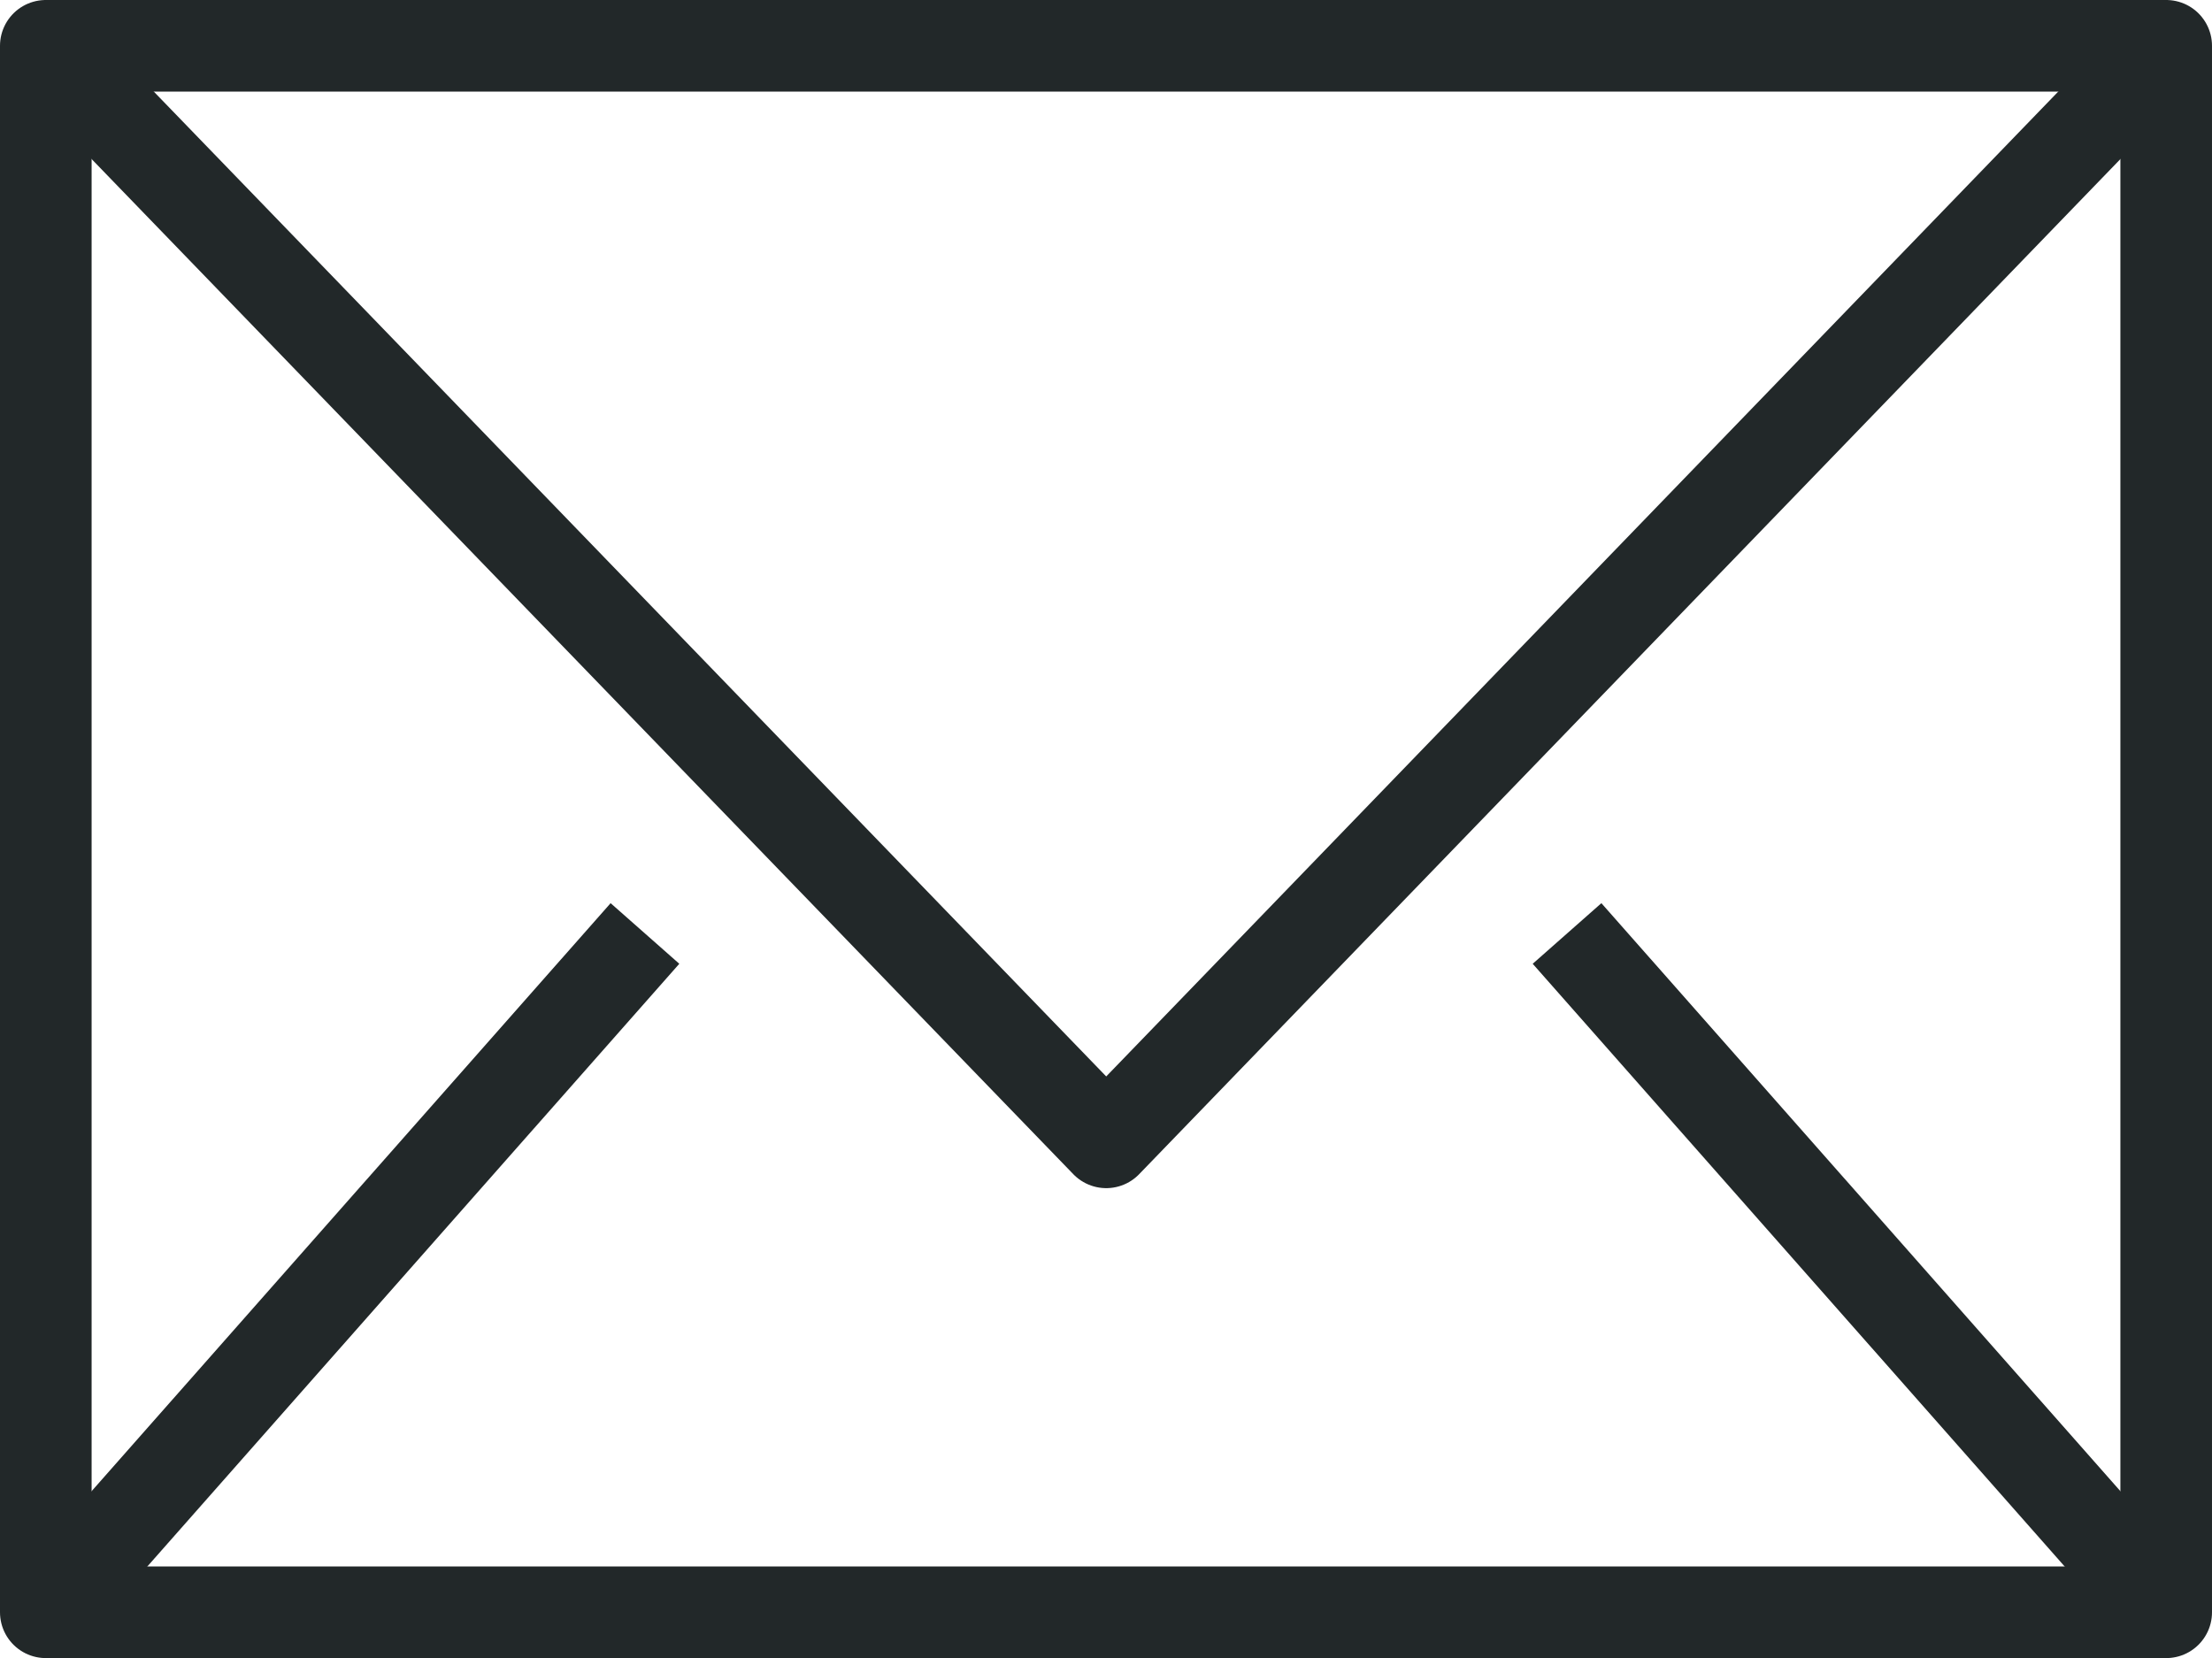
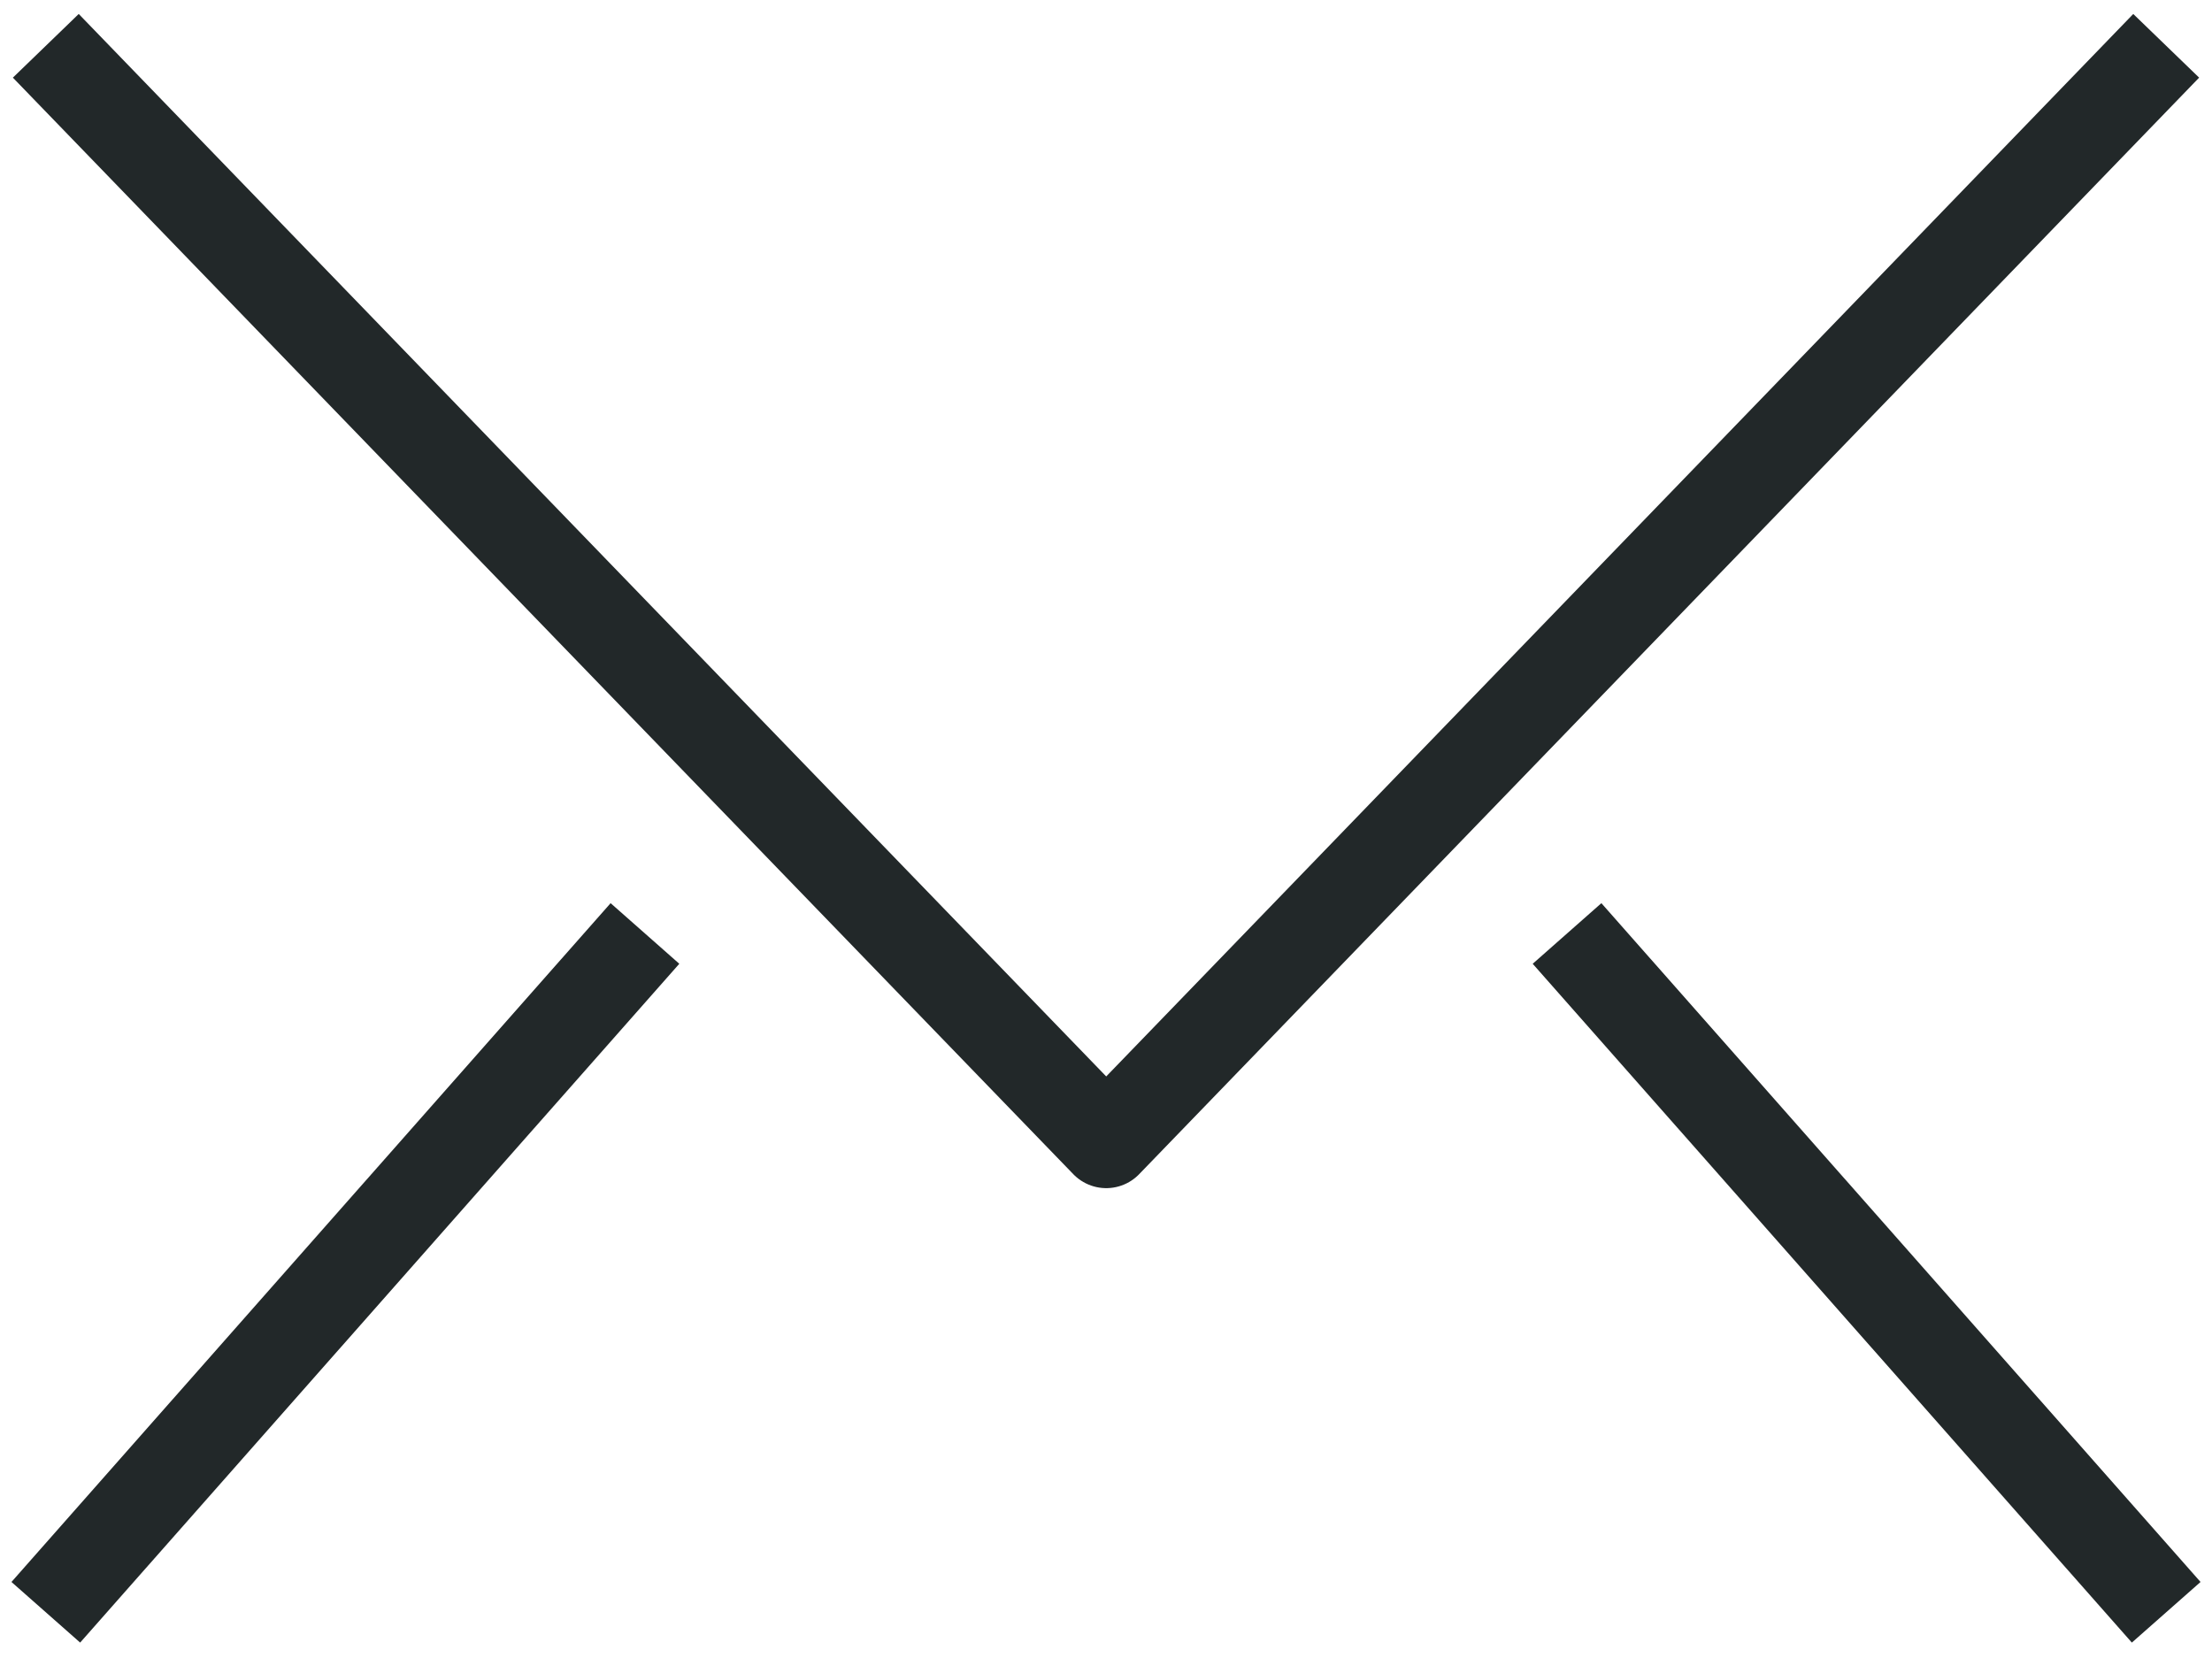
<svg xmlns="http://www.w3.org/2000/svg" id="Calque_2" data-name="Calque 2" viewBox="0 0 48.29 36.2">
  <defs>
    <style>
      .cls-1 {
        fill: none;
        stroke: #222829;
        stroke-linejoin: round;
        stroke-width: 2px;
      }
    </style>
  </defs>
  <g id="Calque_1-2" data-name="Calque 1">
    <g>
-       <rect class="cls-1" x="1" y="1" width="46.29" height="34.2" />
      <polyline class="cls-1" points="47.29 1 24.15 24.94 1 1" />
      <line class="cls-1" x1="1" y1="35.2" x2="14.08" y2="20.38" />
      <line class="cls-1" x1="47.29" y1="35.2" x2="34.21" y2="20.38" />
    </g>
  </g>
</svg>